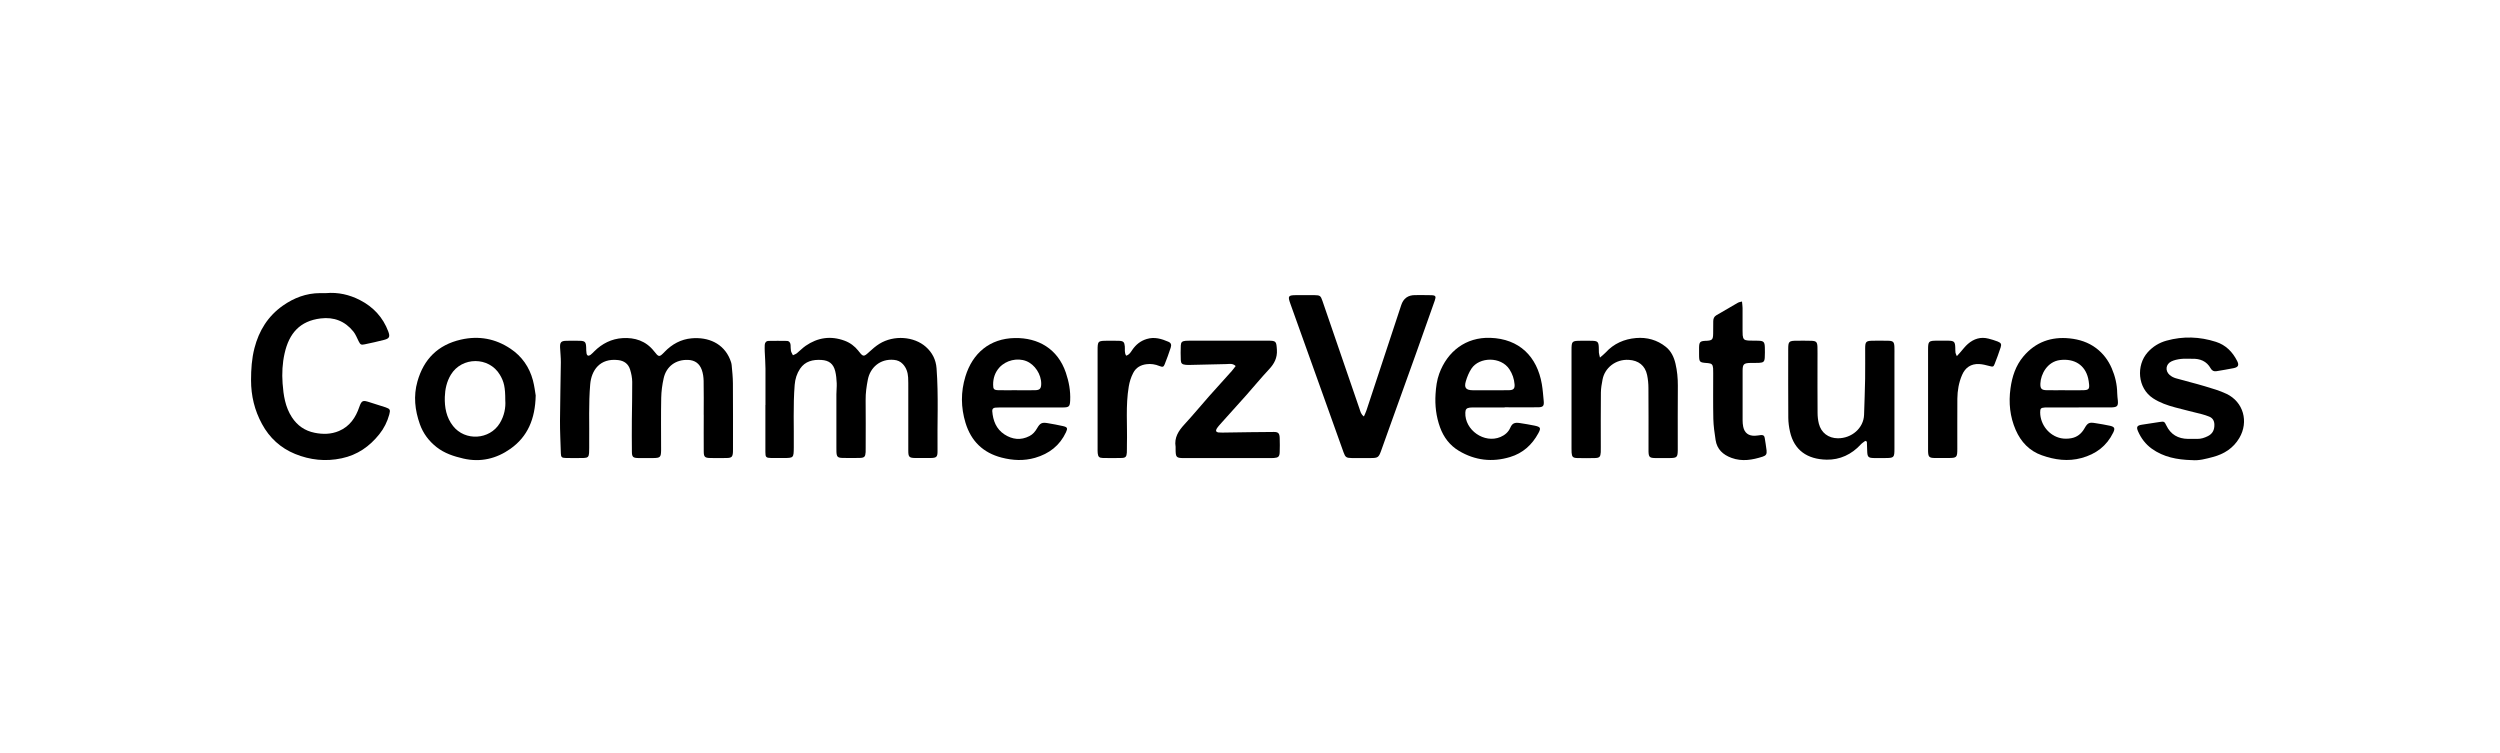
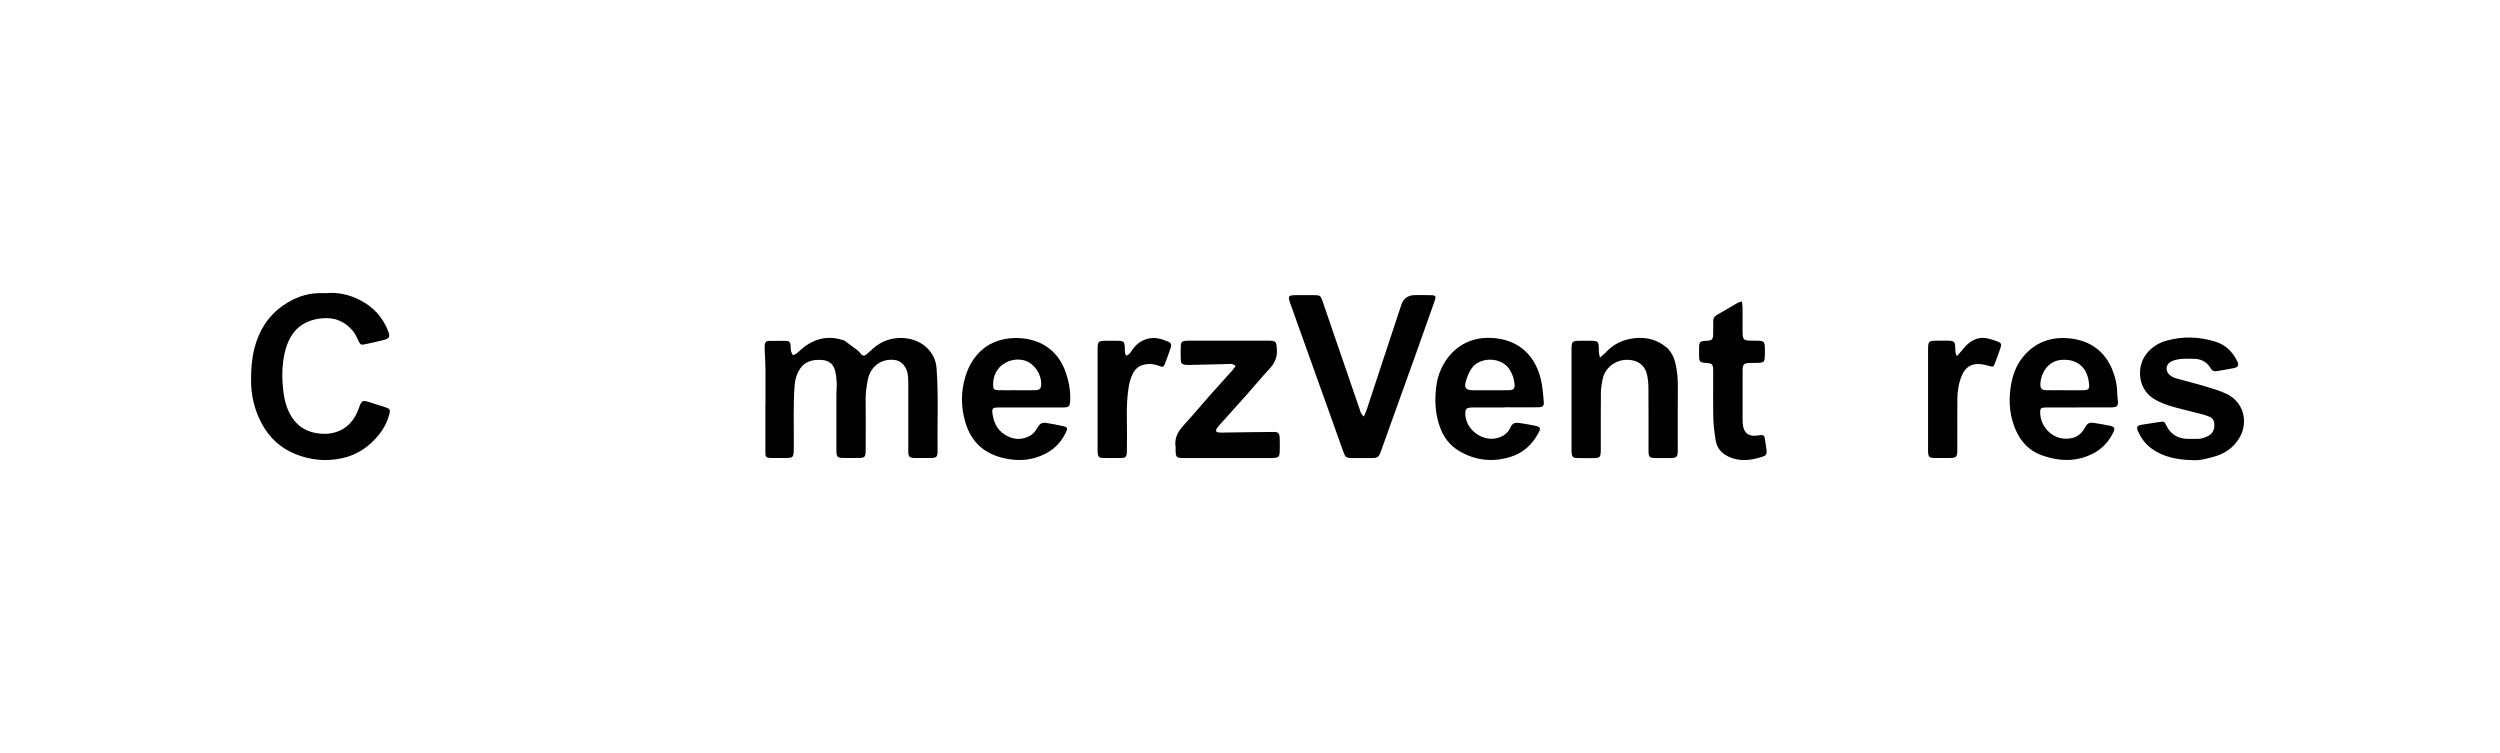
<svg xmlns="http://www.w3.org/2000/svg" width="239" height="72" viewBox="0 0 239 72" fill="none">
-   <path d="M67.274 39.646C67.274 38.566 67.29 37.485 67.267 36.405C67.259 36.057 67.209 35.693 67.092 35.364C66.879 34.763 66.442 34.43 65.776 34.407C64.614 34.364 63.7 35.015 63.445 36.169C63.309 36.777 63.224 37.412 63.212 38.035C63.181 39.63 63.201 41.23 63.201 42.825C63.201 42.906 63.201 42.988 63.201 43.065C63.189 43.704 63.112 43.781 62.465 43.789C61.981 43.793 61.497 43.797 61.013 43.789C60.514 43.778 60.413 43.684 60.409 43.185C60.398 42.171 60.398 41.152 60.405 40.138C60.413 38.93 60.452 37.718 60.44 36.51C60.436 36.115 60.355 35.704 60.235 35.325C60.068 34.783 59.666 34.488 59.093 34.423C57.331 34.221 56.541 35.418 56.425 36.73C56.262 38.597 56.351 40.471 56.328 42.341C56.324 42.662 56.336 42.988 56.316 43.309C56.293 43.657 56.189 43.77 55.832 43.781C55.236 43.801 54.64 43.797 54.043 43.781C53.695 43.774 53.629 43.684 53.617 43.336C53.587 42.291 53.529 41.241 53.536 40.196C53.544 38.341 53.598 36.49 53.617 34.636C53.621 34.171 53.567 33.702 53.544 33.238C53.521 32.727 53.633 32.591 54.136 32.58C54.57 32.568 55.008 32.568 55.441 32.58C55.925 32.595 56.014 32.696 56.038 33.199C56.045 33.393 56.038 33.59 56.072 33.776C56.115 34.016 56.262 34.066 56.456 33.923C56.584 33.826 56.696 33.706 56.808 33.594C57.555 32.847 58.465 32.39 59.511 32.324C60.688 32.25 61.745 32.587 62.516 33.563C62.988 34.163 63.019 34.175 63.534 33.64C64.246 32.901 65.106 32.432 66.117 32.343C67.704 32.204 69.16 32.819 69.787 34.345C69.861 34.523 69.927 34.713 69.946 34.899C70 35.476 70.062 36.057 70.066 36.633C70.082 38.732 70.074 40.827 70.074 42.926C70.074 43.022 70.074 43.119 70.07 43.216C70.043 43.673 69.95 43.774 69.478 43.785C68.947 43.797 68.413 43.797 67.882 43.785C67.387 43.774 67.282 43.677 67.278 43.177C67.267 42 67.278 40.823 67.278 39.646H67.274Z" fill="black" />
-   <path d="M73.179 38.721C73.179 37.559 73.187 36.397 73.179 35.236C73.175 34.69 73.133 34.14 73.109 33.594C73.102 33.385 73.098 33.176 73.109 32.967C73.121 32.742 73.257 32.595 73.477 32.591C74.058 32.58 74.639 32.58 75.216 32.591C75.441 32.595 75.561 32.75 75.58 32.971C75.595 33.164 75.58 33.362 75.615 33.547C75.646 33.691 75.739 33.822 75.805 33.962C75.928 33.9 76.068 33.857 76.172 33.776C76.463 33.544 76.718 33.269 77.02 33.06C78.174 32.266 79.413 32.08 80.745 32.572C81.276 32.769 81.706 33.094 82.054 33.528C82.073 33.551 82.093 33.578 82.112 33.606C82.523 34.128 82.585 34.117 83.088 33.652C83.394 33.369 83.715 33.091 84.067 32.87C85.465 32.006 87.39 32.169 88.505 33.153C89.124 33.699 89.473 34.384 89.535 35.216C89.732 37.842 89.593 40.471 89.628 43.1C89.636 43.688 89.535 43.778 88.954 43.785C88.47 43.793 87.986 43.793 87.502 43.785C86.925 43.778 86.832 43.688 86.832 43.096C86.828 41.114 86.832 39.127 86.832 37.145C86.832 36.788 86.836 36.436 86.817 36.08C86.786 35.604 86.65 35.162 86.309 34.802C86.077 34.554 85.798 34.434 85.458 34.403C84.118 34.279 83.189 35.162 82.968 36.277C82.84 36.928 82.747 37.578 82.755 38.244C82.774 39.758 82.759 41.276 82.759 42.794C82.759 42.937 82.759 43.084 82.755 43.228C82.728 43.665 82.635 43.766 82.193 43.778C81.644 43.793 81.098 43.789 80.548 43.778C80.079 43.766 79.986 43.665 79.963 43.204C79.955 43.061 79.959 42.914 79.959 42.771C79.959 41.079 79.959 39.383 79.959 37.691C79.959 37.334 80.006 36.982 79.99 36.63C79.971 36.246 79.94 35.855 79.847 35.483C79.669 34.775 79.254 34.457 78.53 34.411C77.713 34.361 76.97 34.531 76.486 35.251C76.18 35.708 76.017 36.223 75.971 36.792C75.812 38.79 75.909 40.788 75.886 42.786C75.874 43.778 75.874 43.785 74.887 43.785C74.5 43.785 74.112 43.789 73.725 43.785C73.23 43.774 73.171 43.708 73.171 43.22C73.171 41.721 73.171 40.219 73.171 38.721H73.179Z" fill="black" />
+   <path d="M73.179 38.721C73.179 37.559 73.187 36.397 73.179 35.236C73.175 34.69 73.133 34.14 73.109 33.594C73.102 33.385 73.098 33.176 73.109 32.967C73.121 32.742 73.257 32.595 73.477 32.591C74.058 32.58 74.639 32.58 75.216 32.591C75.441 32.595 75.561 32.75 75.58 32.971C75.595 33.164 75.58 33.362 75.615 33.547C75.646 33.691 75.739 33.822 75.805 33.962C75.928 33.9 76.068 33.857 76.172 33.776C76.463 33.544 76.718 33.269 77.02 33.06C78.174 32.266 79.413 32.08 80.745 32.572C82.073 33.551 82.093 33.578 82.112 33.606C82.523 34.128 82.585 34.117 83.088 33.652C83.394 33.369 83.715 33.091 84.067 32.87C85.465 32.006 87.39 32.169 88.505 33.153C89.124 33.699 89.473 34.384 89.535 35.216C89.732 37.842 89.593 40.471 89.628 43.1C89.636 43.688 89.535 43.778 88.954 43.785C88.47 43.793 87.986 43.793 87.502 43.785C86.925 43.778 86.832 43.688 86.832 43.096C86.828 41.114 86.832 39.127 86.832 37.145C86.832 36.788 86.836 36.436 86.817 36.08C86.786 35.604 86.65 35.162 86.309 34.802C86.077 34.554 85.798 34.434 85.458 34.403C84.118 34.279 83.189 35.162 82.968 36.277C82.84 36.928 82.747 37.578 82.755 38.244C82.774 39.758 82.759 41.276 82.759 42.794C82.759 42.937 82.759 43.084 82.755 43.228C82.728 43.665 82.635 43.766 82.193 43.778C81.644 43.793 81.098 43.789 80.548 43.778C80.079 43.766 79.986 43.665 79.963 43.204C79.955 43.061 79.959 42.914 79.959 42.771C79.959 41.079 79.959 39.383 79.959 37.691C79.959 37.334 80.006 36.982 79.99 36.63C79.971 36.246 79.94 35.855 79.847 35.483C79.669 34.775 79.254 34.457 78.53 34.411C77.713 34.361 76.97 34.531 76.486 35.251C76.18 35.708 76.017 36.223 75.971 36.792C75.812 38.79 75.909 40.788 75.886 42.786C75.874 43.778 75.874 43.785 74.887 43.785C74.5 43.785 74.112 43.789 73.725 43.785C73.23 43.774 73.171 43.708 73.171 43.22C73.171 41.721 73.171 40.219 73.171 38.721H73.179Z" fill="black" />
  <path d="M31.175 28.022C32.317 27.921 33.398 28.169 34.404 28.684C35.686 29.339 36.615 30.338 37.123 31.701C37.301 32.184 37.227 32.359 36.743 32.486C36.12 32.649 35.488 32.789 34.857 32.92C34.509 32.994 34.451 32.94 34.288 32.626C34.129 32.312 34.002 31.968 33.785 31.697C32.983 30.698 31.918 30.287 30.66 30.442C28.666 30.682 27.64 31.867 27.21 33.772C26.993 34.725 26.947 35.693 27.016 36.657C27.098 37.783 27.264 38.906 27.903 39.886C28.422 40.684 29.146 41.187 30.079 41.373C30.869 41.532 31.643 41.524 32.406 41.203C33.444 40.761 34.005 39.913 34.346 38.914C34.575 38.248 34.714 38.26 35.295 38.442C35.818 38.604 36.344 38.767 36.863 38.941C37.293 39.088 37.335 39.181 37.215 39.627C37.026 40.32 36.708 40.959 36.259 41.516C35.326 42.682 34.176 43.491 32.67 43.812C31.121 44.145 29.634 43.975 28.213 43.398C26.834 42.837 25.758 41.857 25.046 40.533C24.337 39.232 24 37.838 24 36.351C24 35.313 24.066 34.295 24.325 33.284C24.755 31.608 25.619 30.225 27.032 29.226C28.093 28.479 29.274 28.026 30.594 28.022C30.788 28.022 30.981 28.022 31.175 28.022Z" fill="black" />
  <path d="M130.389 39.816C130.482 39.596 130.575 39.414 130.637 39.224C131.748 35.871 132.852 32.517 133.959 29.164C134.168 28.529 134.607 28.212 135.276 28.212C135.791 28.212 136.31 28.204 136.825 28.22C137.247 28.231 137.309 28.324 137.165 28.731C136.573 30.419 135.973 32.107 135.373 33.791C134.521 36.177 133.661 38.558 132.805 40.939C132.542 41.667 132.29 42.399 132.023 43.127C131.802 43.727 131.717 43.785 131.063 43.789C130.451 43.793 129.835 43.797 129.224 43.789C128.705 43.781 128.616 43.715 128.442 43.239C127.799 41.45 127.16 39.658 126.521 37.865C125.468 34.918 124.415 31.975 123.357 29.029C123.098 28.305 123.148 28.22 123.919 28.216C124.5 28.216 125.081 28.212 125.661 28.216C126.192 28.223 126.258 28.27 126.428 28.773C127.168 30.922 127.903 33.075 128.643 35.224C129.088 36.521 129.526 37.818 129.979 39.112C130.06 39.344 130.103 39.611 130.393 39.816H130.389Z" fill="black" />
-   <path d="M51.213 37.803C51.166 40.064 50.435 41.745 48.801 42.902C47.469 43.847 45.947 44.219 44.301 43.839C43.384 43.627 42.497 43.34 41.742 42.748C41.002 42.167 40.453 41.439 40.139 40.552C39.666 39.216 39.511 37.857 39.907 36.467C40.514 34.326 41.866 32.971 44.061 32.467C45.777 32.076 47.364 32.37 48.812 33.342C49.893 34.066 50.609 35.096 50.946 36.355C51.093 36.912 51.159 37.489 51.213 37.803ZM48.305 38.271C48.305 37.025 48.189 36.498 47.786 35.824C46.745 34.082 44.154 34.086 43.101 35.824C42.702 36.483 42.547 37.214 42.524 37.95C42.493 38.941 42.667 39.913 43.314 40.73C44.46 42.19 46.806 42.05 47.775 40.467C48.212 39.751 48.359 38.972 48.305 38.267V38.271Z" fill="black" />
  <path d="M98.522 38.953C97.538 38.953 96.555 38.953 95.572 38.953C95.428 38.953 95.281 38.957 95.138 38.972C94.948 38.992 94.844 39.108 94.859 39.301C94.929 40.211 95.235 41.013 96.028 41.532C96.783 42.02 97.585 42.116 98.414 41.69C98.747 41.52 98.963 41.257 99.145 40.943C99.436 40.44 99.614 40.358 100.168 40.455C100.659 40.54 101.155 40.626 101.639 40.738C102.046 40.835 102.084 40.939 101.91 41.319C101.31 42.6 100.303 43.375 98.956 43.766C97.879 44.076 96.818 44.021 95.753 43.746C93.98 43.286 92.838 42.174 92.303 40.424C91.854 38.945 91.843 37.474 92.292 35.995C92.973 33.761 94.623 32.359 97.016 32.316C99.242 32.278 101.116 33.334 101.895 35.627C102.189 36.49 102.351 37.369 102.309 38.287C102.282 38.86 102.204 38.949 101.612 38.953C100.578 38.961 99.548 38.953 98.514 38.953H98.522ZM97.233 37.307C97.813 37.307 98.394 37.319 98.971 37.303C99.409 37.292 99.533 37.141 99.54 36.699C99.552 35.793 98.932 34.845 98.112 34.519C97.256 34.182 96.164 34.442 95.54 35.135C95.122 35.604 94.94 36.153 94.944 36.777C94.944 37.195 95.014 37.292 95.444 37.303C96.04 37.319 96.636 37.303 97.233 37.303V37.307Z" fill="black" />
  <path d="M198.727 38.953C197.775 38.953 196.826 38.953 195.874 38.953C195.746 38.953 195.614 38.953 195.487 38.957C195.103 38.984 195.041 39.05 195.041 39.425C195.045 40.595 195.901 41.671 197.043 41.896C197.353 41.958 197.69 41.95 197.999 41.896C198.569 41.799 198.991 41.458 199.277 40.951C199.583 40.413 199.73 40.351 200.334 40.455C200.795 40.533 201.26 40.599 201.713 40.703C202.154 40.804 202.22 40.951 202.023 41.357C201.399 42.639 200.369 43.41 198.998 43.785C197.694 44.141 196.435 43.963 195.2 43.526C194.011 43.108 193.202 42.248 192.702 41.106C192.149 39.832 192.013 38.504 192.203 37.129C192.358 36.002 192.695 34.961 193.434 34.078C194.6 32.696 196.102 32.165 197.872 32.351C198.782 32.448 199.637 32.719 200.381 33.276C201.058 33.784 201.546 34.434 201.879 35.201C202.208 35.96 202.394 36.757 202.406 37.594C202.406 37.834 202.448 38.074 202.468 38.314C202.507 38.802 202.402 38.922 201.914 38.945C201.786 38.953 201.655 38.949 201.527 38.949C200.594 38.949 199.657 38.949 198.724 38.949L198.727 38.953ZM197.407 37.311C197.585 37.311 197.759 37.311 197.938 37.311C198.371 37.311 198.805 37.319 199.239 37.3C199.661 37.28 199.754 37.172 199.719 36.765C199.699 36.556 199.672 36.347 199.622 36.146C199.32 34.899 198.325 34.26 196.954 34.419C195.715 34.566 195.095 35.778 195.061 36.661C195.041 37.156 195.169 37.296 195.672 37.303C196.249 37.315 196.83 37.303 197.407 37.303V37.311Z" fill="black" />
  <path d="M143.845 38.953C142.877 38.953 141.909 38.953 140.944 38.953C140.801 38.953 140.654 38.953 140.511 38.968C140.201 39.007 140.096 39.131 140.085 39.445C140.019 41.117 141.905 42.43 143.446 41.776C143.864 41.597 144.201 41.311 144.379 40.901C144.565 40.471 144.786 40.362 145.316 40.447C145.777 40.521 146.238 40.591 146.694 40.688C147.283 40.812 147.341 40.912 147.062 41.423C146.462 42.527 145.587 43.324 144.363 43.692C142.648 44.211 141.01 44.017 139.477 43.104C138.606 42.585 138.009 41.803 137.665 40.846C137.293 39.816 137.169 38.755 137.239 37.663C137.281 36.998 137.363 36.347 137.591 35.72C138.37 33.59 140.135 32.223 142.462 32.297C145.25 32.386 146.946 34.09 147.399 36.719C147.492 37.257 147.527 37.807 147.581 38.353C147.624 38.802 147.515 38.934 147.039 38.937C145.974 38.949 144.913 38.937 143.848 38.937L143.845 38.953ZM142.424 37.311C143.051 37.307 143.678 37.319 144.305 37.3C144.696 37.288 144.824 37.133 144.793 36.746C144.751 36.227 144.592 35.747 144.298 35.301C143.485 34.066 141.425 34.113 140.673 35.236C140.429 35.604 140.255 36.033 140.131 36.459C139.953 37.071 140.147 37.296 140.778 37.307C141.324 37.315 141.87 37.307 142.42 37.307L142.424 37.311Z" fill="black" />
  <path d="M152.956 34.186C153.2 33.969 153.366 33.846 153.502 33.699C154.28 32.843 155.279 32.413 156.402 32.316C157.447 32.227 158.427 32.494 159.255 33.16C159.763 33.567 160.03 34.14 160.177 34.767C160.34 35.46 160.405 36.161 160.402 36.877C160.386 38.794 160.394 40.715 160.394 42.631C160.394 42.775 160.394 42.922 160.394 43.065C160.382 43.704 160.305 43.781 159.658 43.789C159.174 43.793 158.69 43.797 158.206 43.789C157.707 43.778 157.618 43.684 157.598 43.189C157.59 43.026 157.598 42.867 157.598 42.705C157.598 40.835 157.606 38.965 157.59 37.094C157.59 36.676 157.548 36.254 157.463 35.847C157.273 34.941 156.634 34.457 155.716 34.403C154.446 34.326 153.413 35.174 153.203 36.285C153.126 36.696 153.049 37.11 153.045 37.528C153.025 39.27 153.037 41.009 153.037 42.751C153.037 42.914 153.041 43.073 153.033 43.235C153.006 43.673 152.913 43.778 152.475 43.789C151.91 43.805 151.349 43.805 150.783 43.789C150.369 43.778 150.276 43.673 150.245 43.27C150.237 43.142 150.237 43.011 150.237 42.883C150.237 39.754 150.237 36.63 150.237 33.501C150.237 32.607 150.268 32.58 151.163 32.576C151.519 32.576 151.871 32.568 152.228 32.58C152.727 32.595 152.82 32.692 152.843 33.18C152.851 33.358 152.843 33.536 152.855 33.71C152.867 33.83 152.905 33.95 152.959 34.194L152.956 34.186Z" fill="black" />
-   <path d="M178.322 42.147C178.178 42.26 178.016 42.352 177.896 42.484C177.017 43.444 175.894 43.967 174.631 43.944C172.761 43.909 171.526 43.03 171.127 41.284C171.027 40.846 170.965 40.393 170.961 39.944C170.945 37.768 170.953 35.588 170.953 33.412C170.953 32.626 171.007 32.576 171.817 32.572C172.27 32.572 172.719 32.564 173.172 32.58C173.629 32.595 173.733 32.7 173.749 33.168C173.76 33.586 173.753 34.008 173.753 34.426C173.753 36.103 173.745 37.78 173.76 39.46C173.76 39.812 173.799 40.173 173.884 40.509C174.105 41.377 174.798 41.892 175.692 41.9C177.017 41.911 178.163 40.931 178.205 39.654C178.24 38.511 178.287 37.369 178.306 36.223C178.322 35.255 178.306 34.287 178.31 33.319C178.31 32.653 178.391 32.58 179.073 32.572C179.557 32.568 180.041 32.564 180.525 32.576C180.986 32.587 181.086 32.696 181.106 33.16C181.117 33.435 181.109 33.71 181.109 33.981C181.109 36.947 181.109 39.917 181.109 42.883C181.109 43.75 181.071 43.785 180.215 43.789C179.859 43.789 179.506 43.793 179.15 43.789C178.604 43.778 178.523 43.688 178.504 43.123C178.496 42.821 178.48 42.523 178.473 42.221C178.422 42.194 178.372 42.171 178.322 42.144V42.147Z" fill="black" />
  <path d="M209.496 43.987C208.14 43.944 206.836 43.708 205.705 42.891C205.116 42.465 204.69 41.9 204.4 41.241C204.21 40.808 204.307 40.668 204.779 40.599C205.337 40.513 205.895 40.428 206.452 40.343C206.878 40.277 206.921 40.289 207.095 40.66C207.513 41.543 208.226 41.946 209.182 41.958C209.472 41.962 209.763 41.954 210.053 41.958C210.417 41.965 210.746 41.857 211.072 41.694C211.54 41.462 211.707 41.079 211.695 40.587C211.687 40.231 211.536 39.964 211.199 39.828C210.975 39.739 210.746 39.661 210.51 39.599C209.651 39.379 208.787 39.178 207.931 38.945C207.2 38.748 206.487 38.504 205.84 38.082C204.326 37.098 204.222 34.922 205.302 33.699C205.798 33.137 206.41 32.761 207.126 32.564C208.71 32.126 210.286 32.181 211.842 32.68C212.787 32.982 213.43 33.64 213.871 34.508C214.076 34.91 213.98 35.104 213.53 35.197C212.992 35.309 212.45 35.387 211.912 35.483C211.656 35.53 211.47 35.445 211.343 35.22C210.952 34.519 210.324 34.275 209.558 34.299C209.201 34.306 208.845 34.272 208.493 34.314C208.179 34.353 207.85 34.419 207.571 34.558C207.041 34.821 206.971 35.453 207.416 35.844C207.579 35.987 207.792 36.099 208.005 36.161C208.934 36.428 209.875 36.653 210.804 36.932C211.498 37.141 212.202 37.342 212.853 37.652C214.471 38.422 214.998 40.316 214.08 41.872C213.503 42.848 212.624 43.406 211.556 43.688C210.886 43.863 210.216 44.06 209.503 43.983L209.496 43.987Z" fill="black" />
  <path d="M118.13 34.992C117.836 34.713 117.534 34.802 117.255 34.806C116.093 34.825 114.936 34.86 113.774 34.887C113.631 34.887 113.484 34.891 113.34 34.876C113.015 34.841 112.899 34.748 112.884 34.426C112.864 33.958 112.864 33.489 112.884 33.025C112.899 32.707 113.015 32.614 113.344 32.58C113.472 32.568 113.604 32.568 113.731 32.568C116.217 32.568 118.699 32.568 121.185 32.568C122.01 32.568 122.018 32.622 122.072 33.447C122.118 34.206 121.824 34.767 121.325 35.301C120.566 36.111 119.861 36.974 119.121 37.807C118.339 38.686 117.545 39.553 116.763 40.432C116.605 40.61 116.434 40.792 116.31 40.993C116.198 41.175 116.268 41.319 116.477 41.342C116.732 41.369 116.992 41.35 117.247 41.35C118.761 41.33 120.279 41.299 121.793 41.295C122.211 41.295 122.324 41.435 122.339 41.868C122.355 42.322 122.355 42.771 122.339 43.224C122.324 43.654 122.207 43.754 121.778 43.785C121.665 43.793 121.553 43.793 121.441 43.793C118.715 43.793 115.989 43.793 113.263 43.793C112.434 43.793 112.392 43.746 112.388 42.914C112.388 42.848 112.396 42.782 112.388 42.72C112.241 41.83 112.667 41.187 113.236 40.568C114.045 39.692 114.804 38.771 115.594 37.876C116.31 37.067 117.038 36.273 117.758 35.468C117.89 35.321 118.002 35.154 118.13 34.992Z" fill="black" />
  <path d="M166.535 28.816C166.558 29.067 166.585 29.257 166.589 29.443C166.593 30.167 166.589 30.895 166.589 31.619C166.589 31.762 166.589 31.91 166.601 32.053C166.64 32.417 166.748 32.529 167.124 32.556C167.445 32.576 167.77 32.56 168.092 32.572C168.607 32.587 168.703 32.688 168.719 33.211C168.727 33.532 168.73 33.857 168.711 34.179C168.692 34.562 168.587 34.663 168.208 34.686C167.917 34.705 167.627 34.69 167.337 34.697C166.709 34.713 166.597 34.814 166.593 35.433C166.585 36.514 166.593 37.594 166.593 38.674C166.593 39.174 166.589 39.673 166.593 40.173C166.593 40.382 166.609 40.595 166.651 40.796C166.771 41.381 167.155 41.675 167.755 41.659C167.948 41.652 168.138 41.617 168.332 41.594C168.541 41.57 168.676 41.64 168.707 41.865C168.765 42.264 168.843 42.658 168.885 43.061C168.92 43.406 168.839 43.549 168.517 43.654C167.538 43.967 166.55 44.149 165.532 43.774C164.711 43.472 164.146 42.949 164.01 42.062C163.91 41.396 163.809 40.718 163.794 40.049C163.763 38.597 163.782 37.148 163.782 35.697C163.782 35.534 163.786 35.375 163.774 35.212C163.743 34.841 163.643 34.748 163.263 34.709C163.248 34.709 163.232 34.709 163.217 34.709C162.458 34.651 162.438 34.632 162.431 33.884C162.431 33.66 162.427 33.431 162.431 33.207C162.446 32.7 162.531 32.614 163.019 32.583C163.05 32.583 163.085 32.583 163.116 32.583C163.693 32.548 163.77 32.471 163.778 31.879C163.786 31.491 163.782 31.104 163.786 30.717C163.786 30.481 163.856 30.272 164.076 30.144C164.773 29.737 165.466 29.331 166.167 28.928C166.245 28.882 166.345 28.878 166.527 28.828L166.535 28.816Z" fill="black" />
  <path d="M107.664 34.001C107.981 33.904 108.098 33.664 108.241 33.458C108.589 32.947 109.035 32.583 109.639 32.405C110.371 32.184 111.044 32.39 111.699 32.672C111.95 32.781 112.012 32.955 111.919 33.238C111.745 33.772 111.552 34.306 111.342 34.829C111.238 35.089 111.153 35.116 110.835 34.988C110.436 34.825 110.03 34.763 109.604 34.818C109.042 34.891 108.597 35.139 108.33 35.662C108.121 36.064 107.989 36.486 107.912 36.939C107.598 38.782 107.784 40.641 107.734 42.492C107.726 42.751 107.741 43.007 107.726 43.266C107.703 43.654 107.606 43.774 107.234 43.781C106.622 43.801 106.007 43.797 105.395 43.781C105.074 43.77 104.977 43.654 104.942 43.332C104.926 43.173 104.93 43.011 104.93 42.848C104.93 39.735 104.93 36.622 104.93 33.513C104.93 32.599 104.953 32.576 105.891 32.576C106.262 32.576 106.634 32.568 107.002 32.583C107.405 32.603 107.494 32.711 107.532 33.118C107.559 33.4 107.474 33.695 107.66 34.004L107.664 34.001Z" fill="black" />
  <path d="M187.069 34.055C187.212 33.896 187.316 33.784 187.417 33.667C187.653 33.404 187.862 33.11 188.13 32.882C188.695 32.39 189.353 32.177 190.104 32.374C190.399 32.452 190.697 32.537 190.979 32.649C191.301 32.777 191.363 32.901 191.262 33.211C191.088 33.745 190.894 34.279 190.685 34.802C190.573 35.085 190.515 35.077 190.193 34.992C189.868 34.907 189.535 34.818 189.202 34.802C188.424 34.767 187.878 35.139 187.572 35.851C187.262 36.572 187.131 37.334 187.123 38.113C187.111 39.708 187.123 41.307 187.119 42.902C187.119 43.739 187.072 43.781 186.252 43.785C185.818 43.785 185.38 43.793 184.947 43.785C184.428 43.774 184.343 43.677 184.323 43.146C184.323 43.065 184.323 42.984 184.323 42.906C184.323 39.762 184.323 36.618 184.323 33.474C184.323 32.607 184.362 32.572 185.218 32.568C185.555 32.568 185.895 32.564 186.232 32.568C186.821 32.58 186.906 32.665 186.925 33.238C186.929 33.4 186.925 33.563 186.945 33.722C186.956 33.807 187.011 33.888 187.076 34.051L187.069 34.055Z" fill="black" />
</svg>